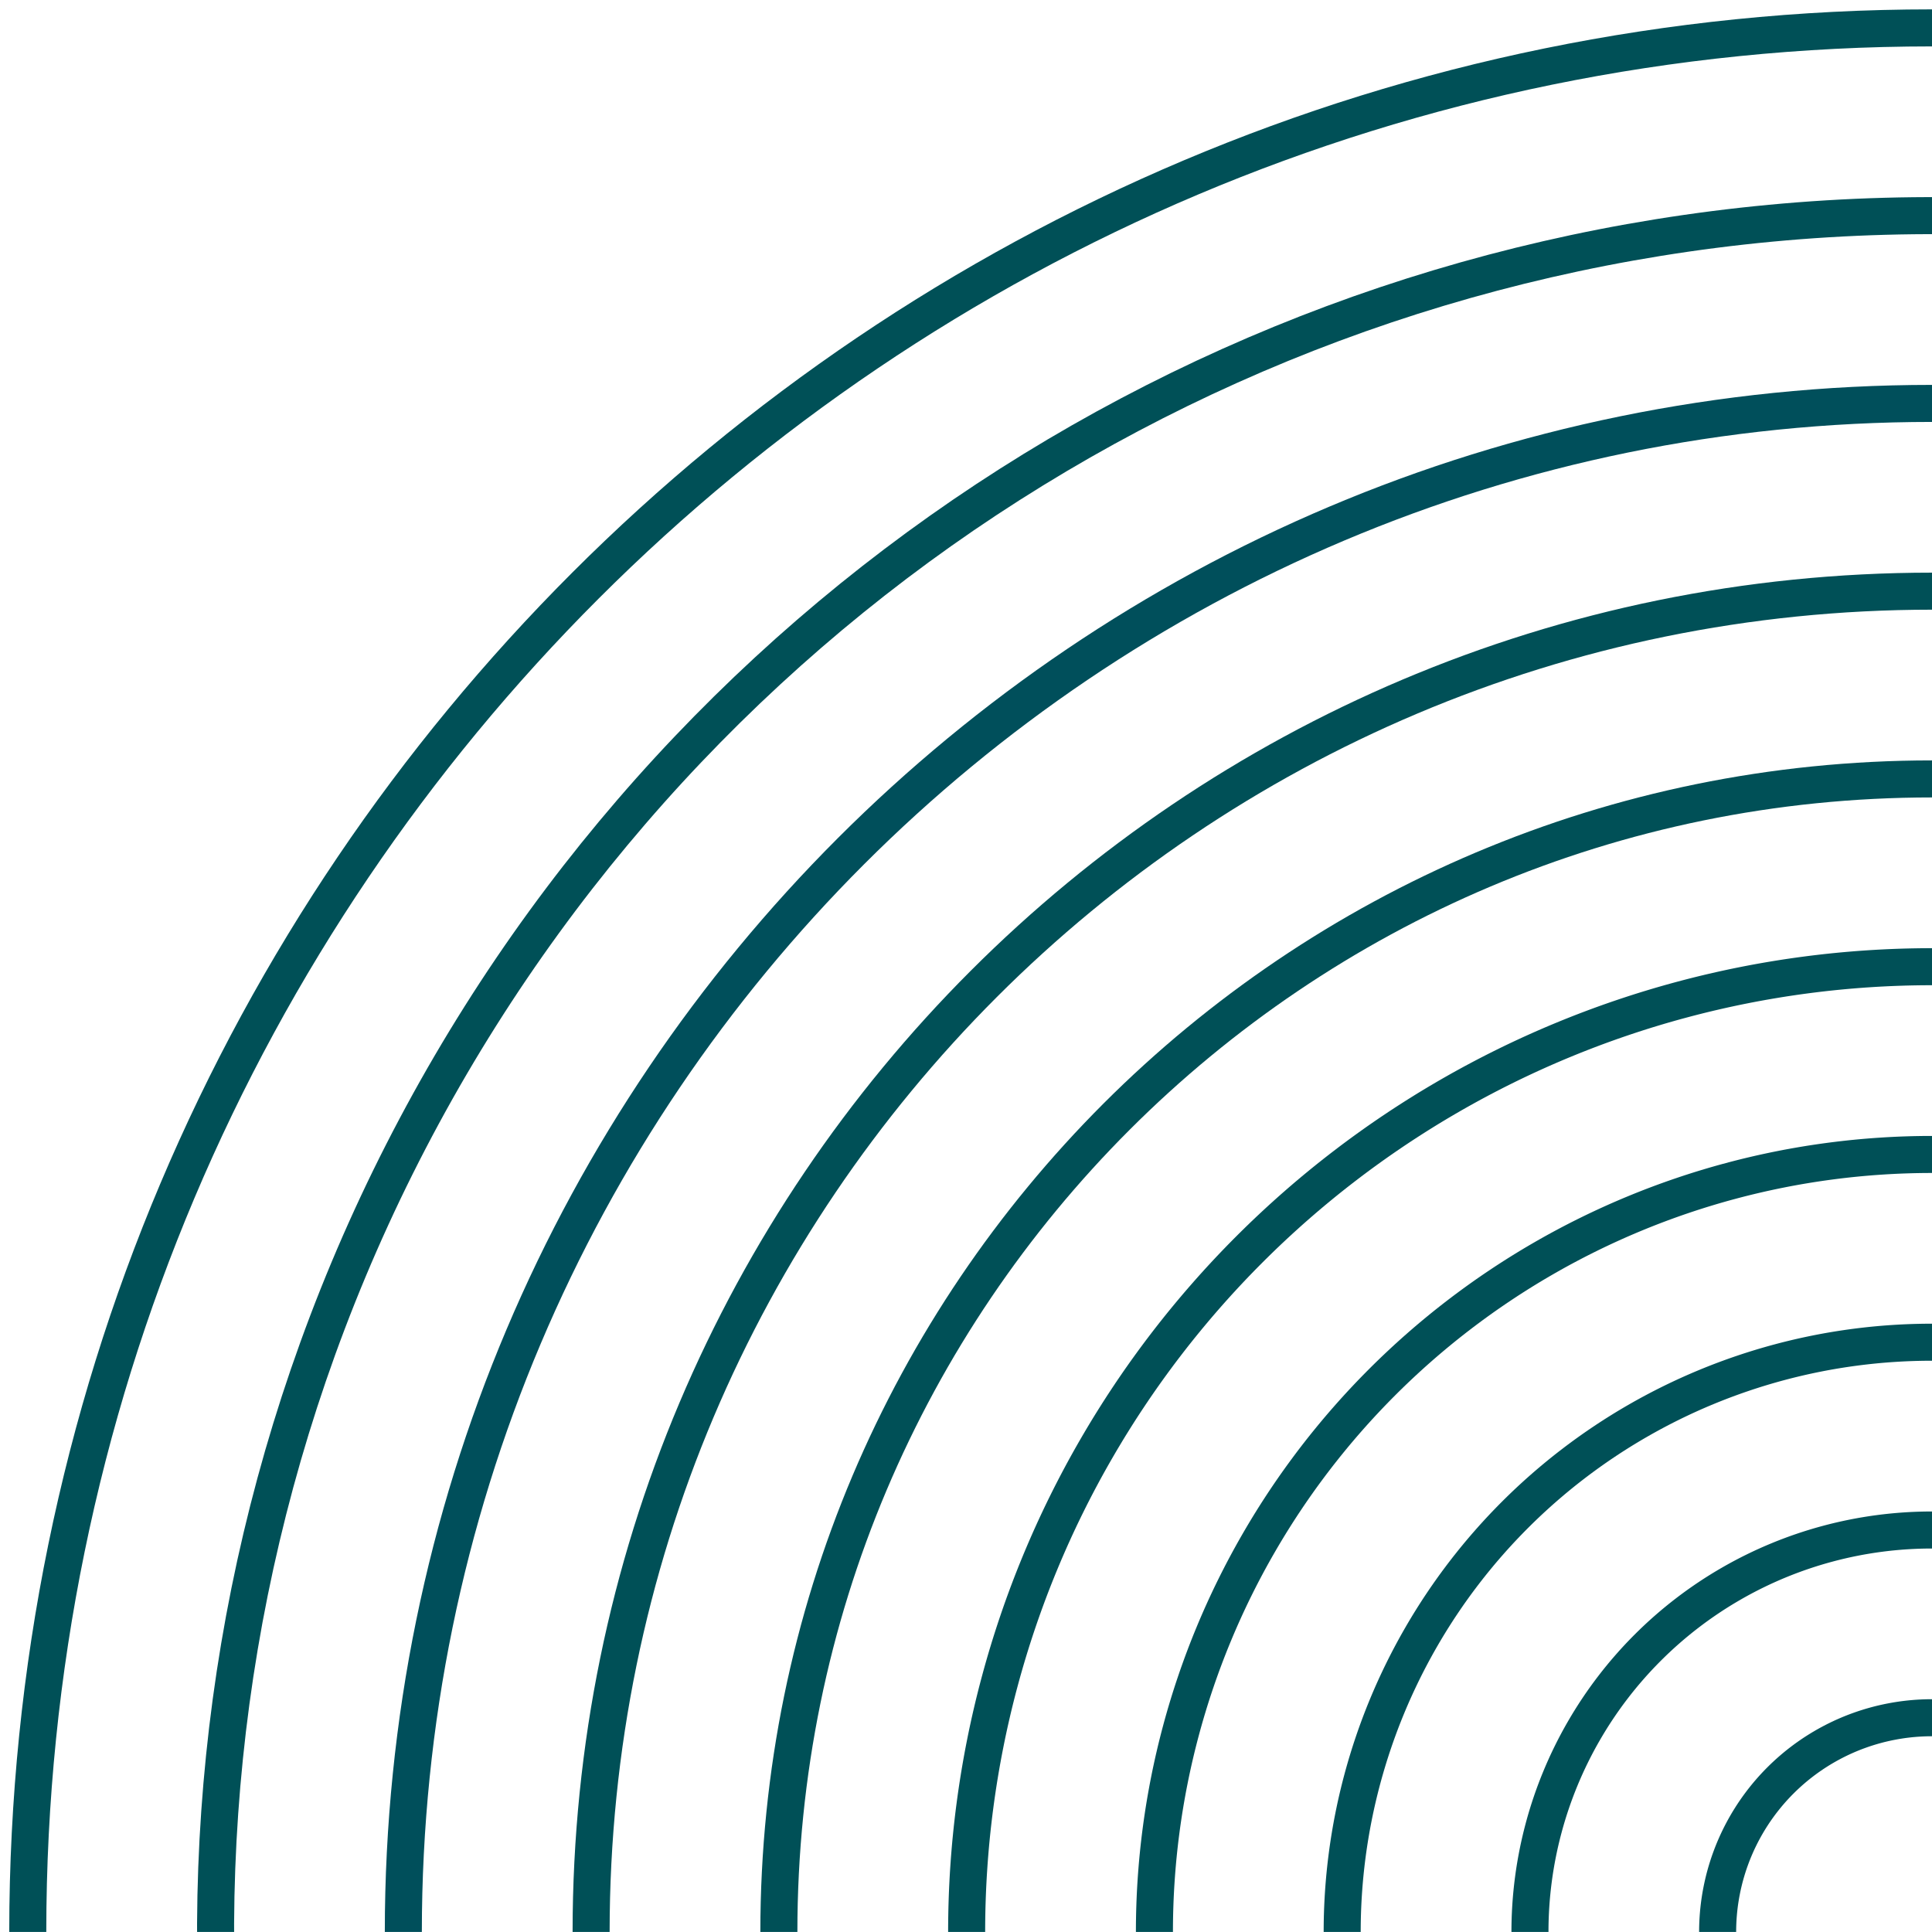
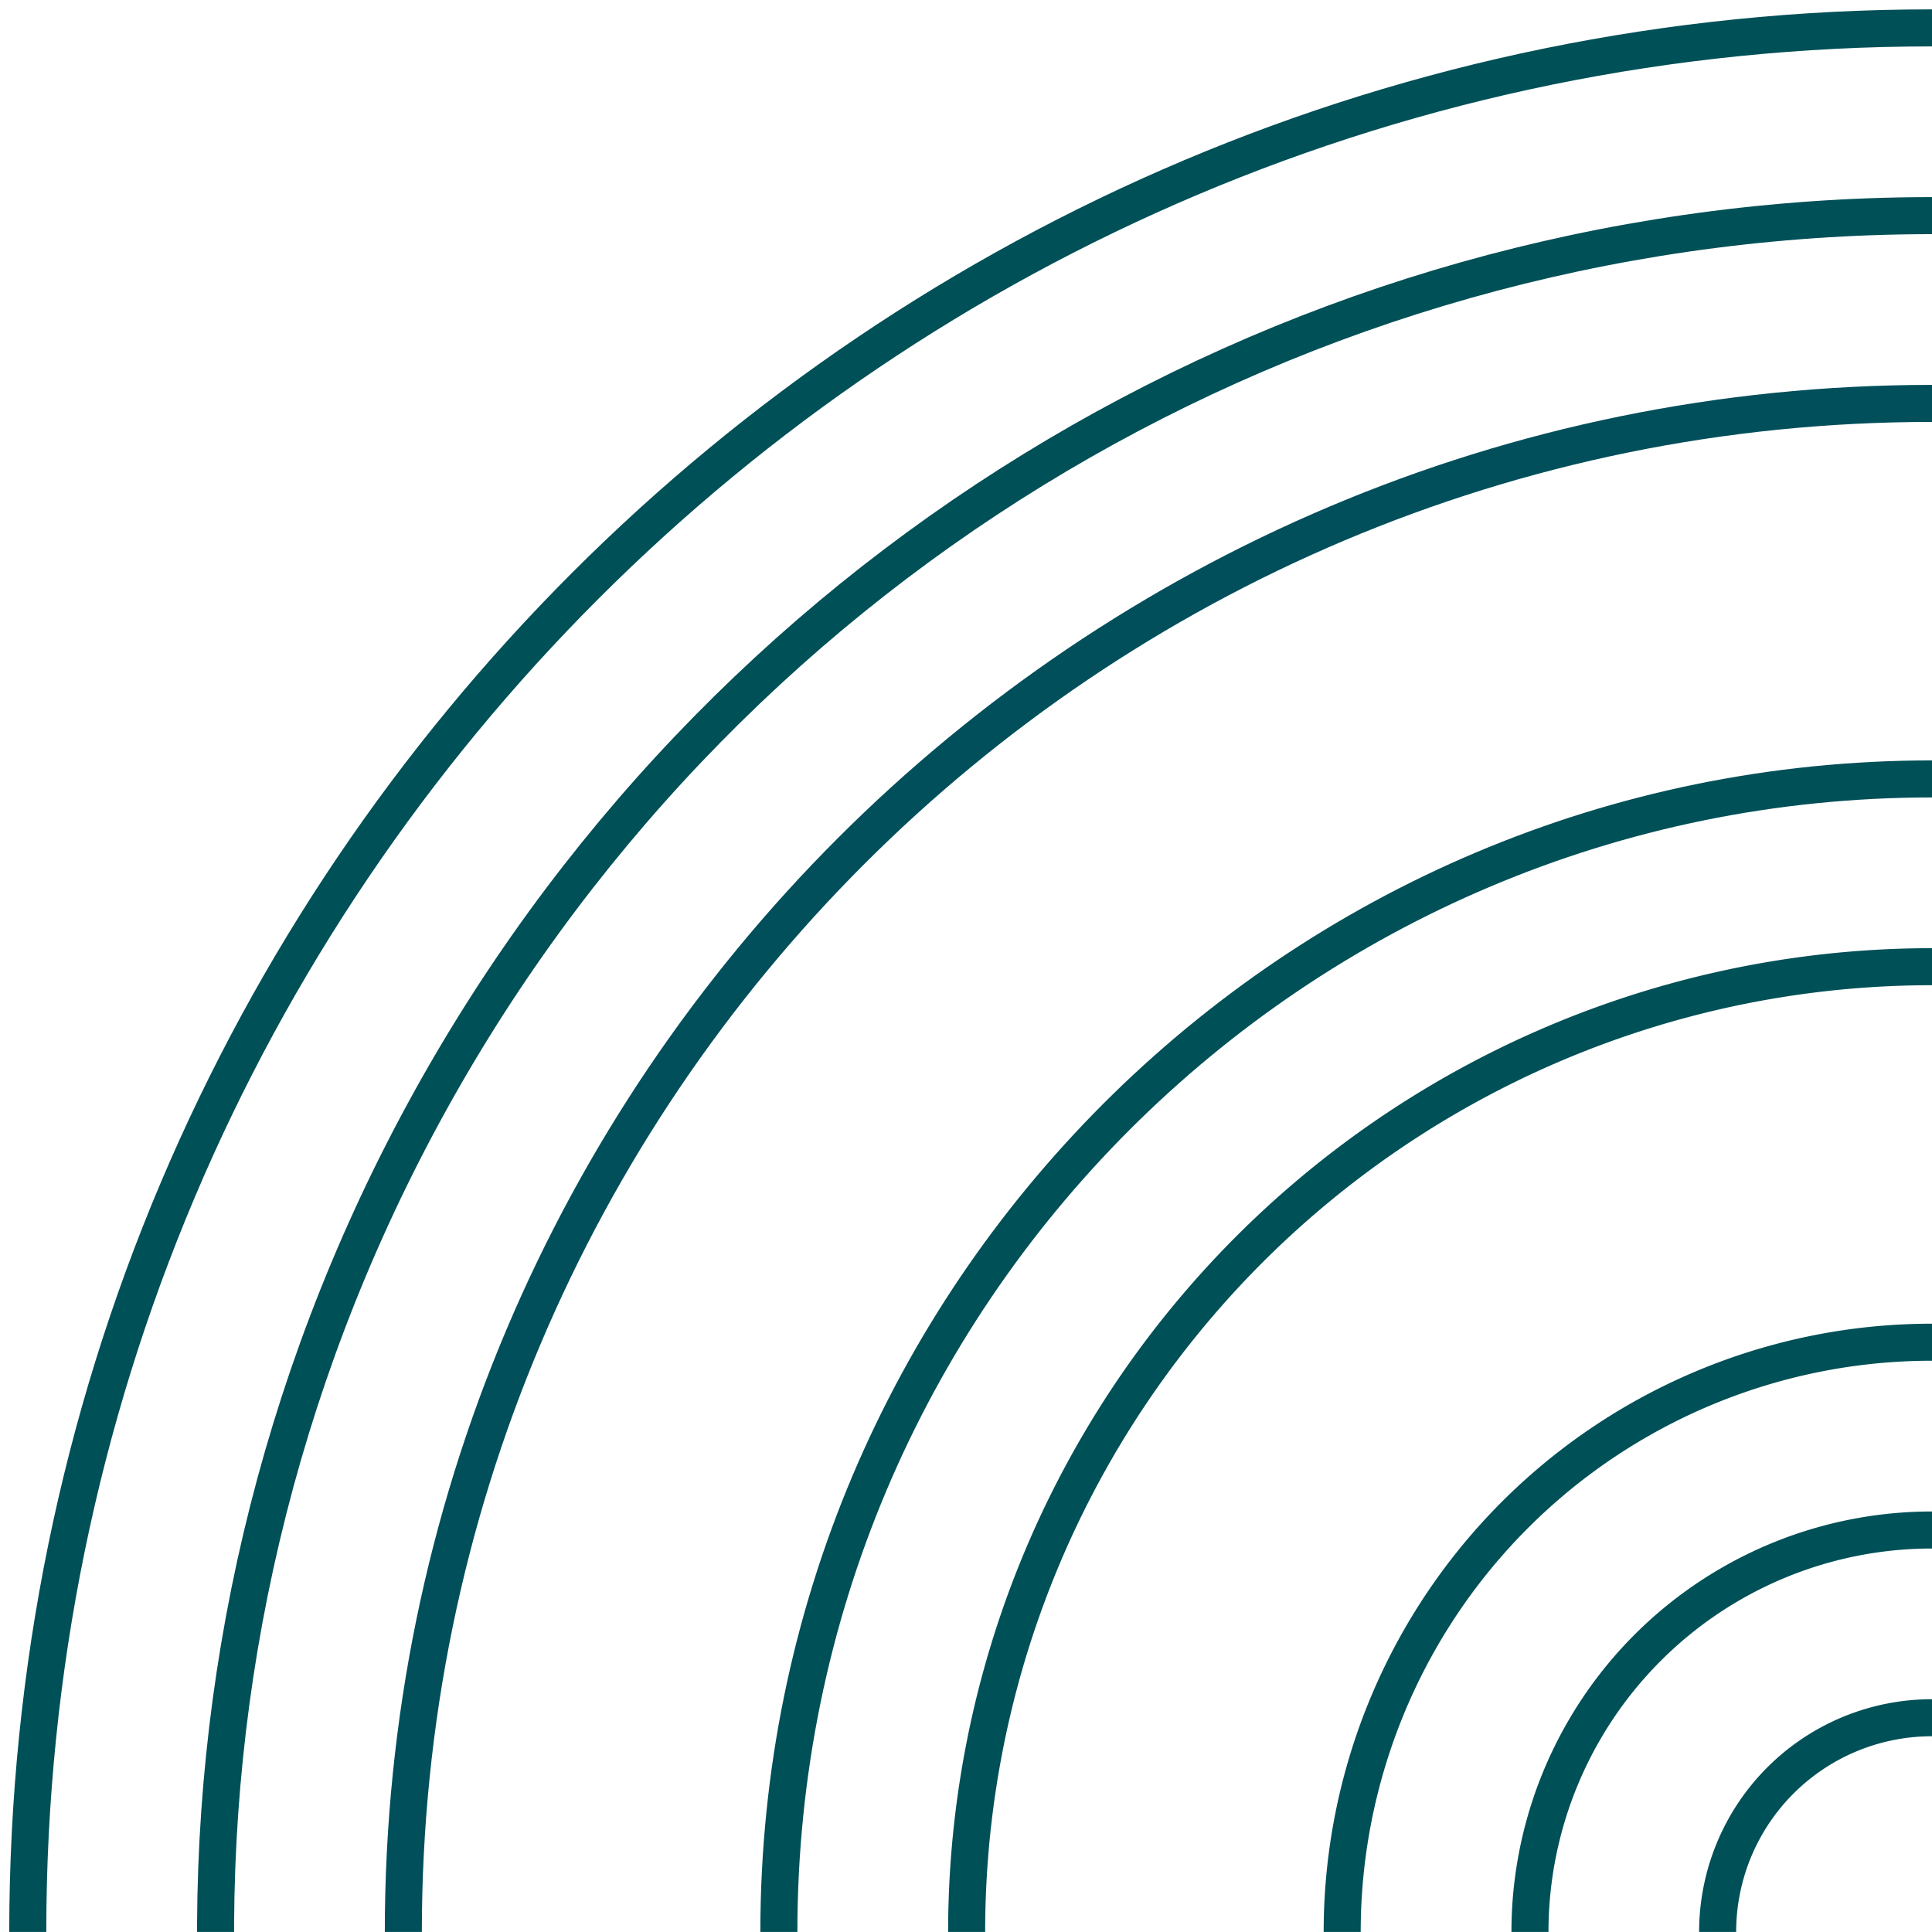
<svg xmlns="http://www.w3.org/2000/svg" width="313" height="313" viewBox="0 0 313 313">
  <defs>
    <clipPath id="clip-path">
      <rect id="Rectangle_146" data-name="Rectangle 146" width="313" height="313" transform="translate(-17802 -19286)" fill="#fff" />
    </clipPath>
    <clipPath id="clip-path-2">
      <path id="Path_304" data-name="Path 304" d="M0,312.787H312.789V0C140.038,0,0,140.034,0,312.787" fill="none" stroke="#707070" stroke-width="6" />
    </clipPath>
    <clipPath id="clip-path-3">
      <path id="Path_335" data-name="Path 335" d="M0,312.787H312.781C312.781,140.034,172.736,0,0,0Z" fill="none" stroke="#707070" stroke-width="6" />
    </clipPath>
  </defs>
  <g id="Mask_Group_5" data-name="Mask Group 5" transform="translate(17802 19286)" clip-path="url(#clip-path)">
    <g id="Group_3784" data-name="Group 3784" transform="translate(-17801.787 -18660.215) rotate(-90)">
      <g id="Group_190" data-name="Group 190" transform="translate(0 0)">
        <g id="Group_119" data-name="Group 119" transform="translate(0)" clip-path="url(#clip-path-2)">
          <path id="Path_296" data-name="Path 296" d="M69.416,34.712A34.708,34.708,0,1,0,34.715,69.4,34.7,34.7,0,0,0,69.416,34.712Z" transform="translate(278.073 278.075)" fill="none" stroke="#52c1db" stroke-miterlimit="10" stroke-width="6" />
          <path id="Path_297" data-name="Path 297" d="M0,65.133A65.126,65.126,0,1,0,65.13,0,65.12,65.12,0,0,0,0,65.133Z" transform="translate(247.655 247.654)" fill="none" stroke="#52c1db" stroke-miterlimit="10" stroke-width="6" />
-           <path id="Path_298" data-name="Path 298" d="M0,95.555A95.547,95.547,0,1,0,95.552,0,95.543,95.543,0,0,0,0,95.555Z" transform="translate(217.237 217.232)" fill="none" stroke="#52c1db" stroke-miterlimit="10" stroke-width="6" />
+           <path id="Path_298" data-name="Path 298" d="M0,95.555Z" transform="translate(217.237 217.232)" fill="none" stroke="#52c1db" stroke-miterlimit="10" stroke-width="6" />
          <path id="Path_299" data-name="Path 299" d="M0,125.973A125.967,125.967,0,1,0,125.97,0,125.963,125.963,0,0,0,0,125.973Z" transform="translate(186.818 186.814)" fill="none" stroke="#4ec3ec" stroke-miterlimit="10" stroke-width="6" />
          <path id="Path_300" data-name="Path 300" d="M0,156.4A156.385,156.385,0,1,0,156.389,0,156.387,156.387,0,0,0,0,156.4Z" transform="translate(156.4 156.392)" fill="none" stroke="#52c1db" stroke-miterlimit="10" stroke-width="6" />
          <path id="Path_301" data-name="Path 301" d="M0,186.817c0,103.17,83.636,186.81,186.807,186.81s186.8-83.64,186.8-186.81S289.978,0,186.807,0,0,83.636,0,186.817Z" transform="translate(125.982 125.97)" fill="none" stroke="#52c1db" stroke-miterlimit="10" stroke-width="6" />
          <path id="Path_302" data-name="Path 302" d="M0,217.236C0,337.207,97.254,434.467,217.226,434.467s217.222-97.261,217.222-217.232S337.2,0,217.226,0,0,97.253,0,217.236Z" transform="translate(95.563 95.552)" fill="none" stroke="#52c1db" stroke-miterlimit="10" stroke-width="6" />
          <path id="Path_303" data-name="Path 303" d="M0,247.657C0,384.426,110.875,495.311,247.644,495.311S495.288,384.426,495.288,247.657C495.288,110.874,384.417,0,247.644,0S0,110.874,0,247.657Z" transform="translate(65.141 65.13)" fill="none" stroke="#eaab00" stroke-miterlimit="10" stroke-width="6" />
          <ellipse id="Ellipse_7" data-name="Ellipse 7" cx="278.076" cy="278.063" rx="278.076" ry="278.063" transform="translate(26.272 582.145) rotate(-88.231)" fill="none" stroke="#52c1db" stroke-miterlimit="10" stroke-width="6" />
          <ellipse id="Ellipse_8" data-name="Ellipse 8" cx="308.482" cy="308.501" rx="308.482" ry="308.501" transform="translate(4.306 4.287)" fill="none" stroke="#52c1db" stroke-miterlimit="10" stroke-width="6" />
        </g>
      </g>
      <g id="Group_191" data-name="Group 191" transform="translate(312.793 0)">
        <g id="Group_125" data-name="Group 125" transform="translate(0)" clip-path="url(#clip-path-3)">
          <path id="Path_326" data-name="Path 326" d="M0,34.712A34.708,34.708,0,1,1,34.712,69.4,34.713,34.713,0,0,1,0,34.712Z" transform="translate(-34.712 278.075)" fill="none" stroke="#005057" stroke-miterlimit="10" stroke-width="6" />
          <path id="Path_327" data-name="Path 327" d="M130.253,65.133A65.126,65.126,0,1,1,65.13,0,65.112,65.112,0,0,1,130.253,65.133Z" transform="translate(-65.134 247.654)" fill="none" stroke="#005057" stroke-miterlimit="10" stroke-width="6" />
          <path id="Path_328" data-name="Path 328" d="M191.09,95.555A95.545,95.545,0,1,1,95.548,0,95.534,95.534,0,0,1,191.09,95.555Z" transform="translate(-95.548 217.232)" fill="none" stroke="#005057" stroke-miterlimit="10" stroke-width="6" />
-           <path id="Path_329" data-name="Path 329" d="M251.93,125.973A125.965,125.965,0,1,1,125.97,0,125.955,125.955,0,0,1,251.93,125.973Z" transform="translate(-125.97 186.814)" fill="none" stroke="#005057" stroke-miterlimit="10" stroke-width="6" />
          <path id="Path_330" data-name="Path 330" d="M312.766,156.4A156.383,156.383,0,1,1,156.389,0,156.378,156.378,0,0,1,312.766,156.4Z" transform="translate(-156.389 156.392)" fill="none" stroke="#005057" stroke-miterlimit="10" stroke-width="6" />
          <path id="Path_331" data-name="Path 331" d="M373.607,186.817c0,103.17-83.629,186.81-186.8,186.81S0,289.988,0,186.817,83.636,0,186.807,0,373.607,83.636,373.607,186.817Z" transform="translate(-186.807 125.97)" fill="none" stroke="#005057" stroke-miterlimit="10" stroke-width="6" />
-           <path id="Path_332" data-name="Path 332" d="M434.444,217.236c0,119.971-97.246,217.232-217.218,217.232S0,337.207,0,217.236,97.254,0,217.226,0,434.444,97.253,434.444,217.236Z" transform="translate(-217.226 95.552)" fill="none" stroke="#005057" stroke-miterlimit="10" stroke-width="6" />
          <path id="Path_333" data-name="Path 333" d="M495.284,247.657c0,136.768-110.867,247.654-247.637,247.654S0,384.426,0,247.657C0,110.874,110.875,0,247.648,0S495.284,110.874,495.284,247.657Z" transform="translate(-247.648 65.13)" fill="none" stroke="#004f5b" stroke-miterlimit="10" stroke-width="6" />
          <ellipse id="Ellipse_10" data-name="Ellipse 10" cx="278.061" cy="278.077" rx="278.061" ry="278.077" transform="translate(-285.603 42.459) rotate(-1.575)" fill="none" stroke="#005057" stroke-miterlimit="10" stroke-width="6" />
          <path id="Path_334" data-name="Path 334" d="M0,308.5C0,138.113,138.113,0,308.484,0S616.958,138.113,616.958,308.5c0,170.37-138.1,308.5-308.473,308.5S0,478.871,0,308.5Z" transform="translate(-308.484 4.286)" fill="none" stroke="#005057" stroke-miterlimit="10" stroke-width="6" />
        </g>
      </g>
    </g>
  </g>
</svg>